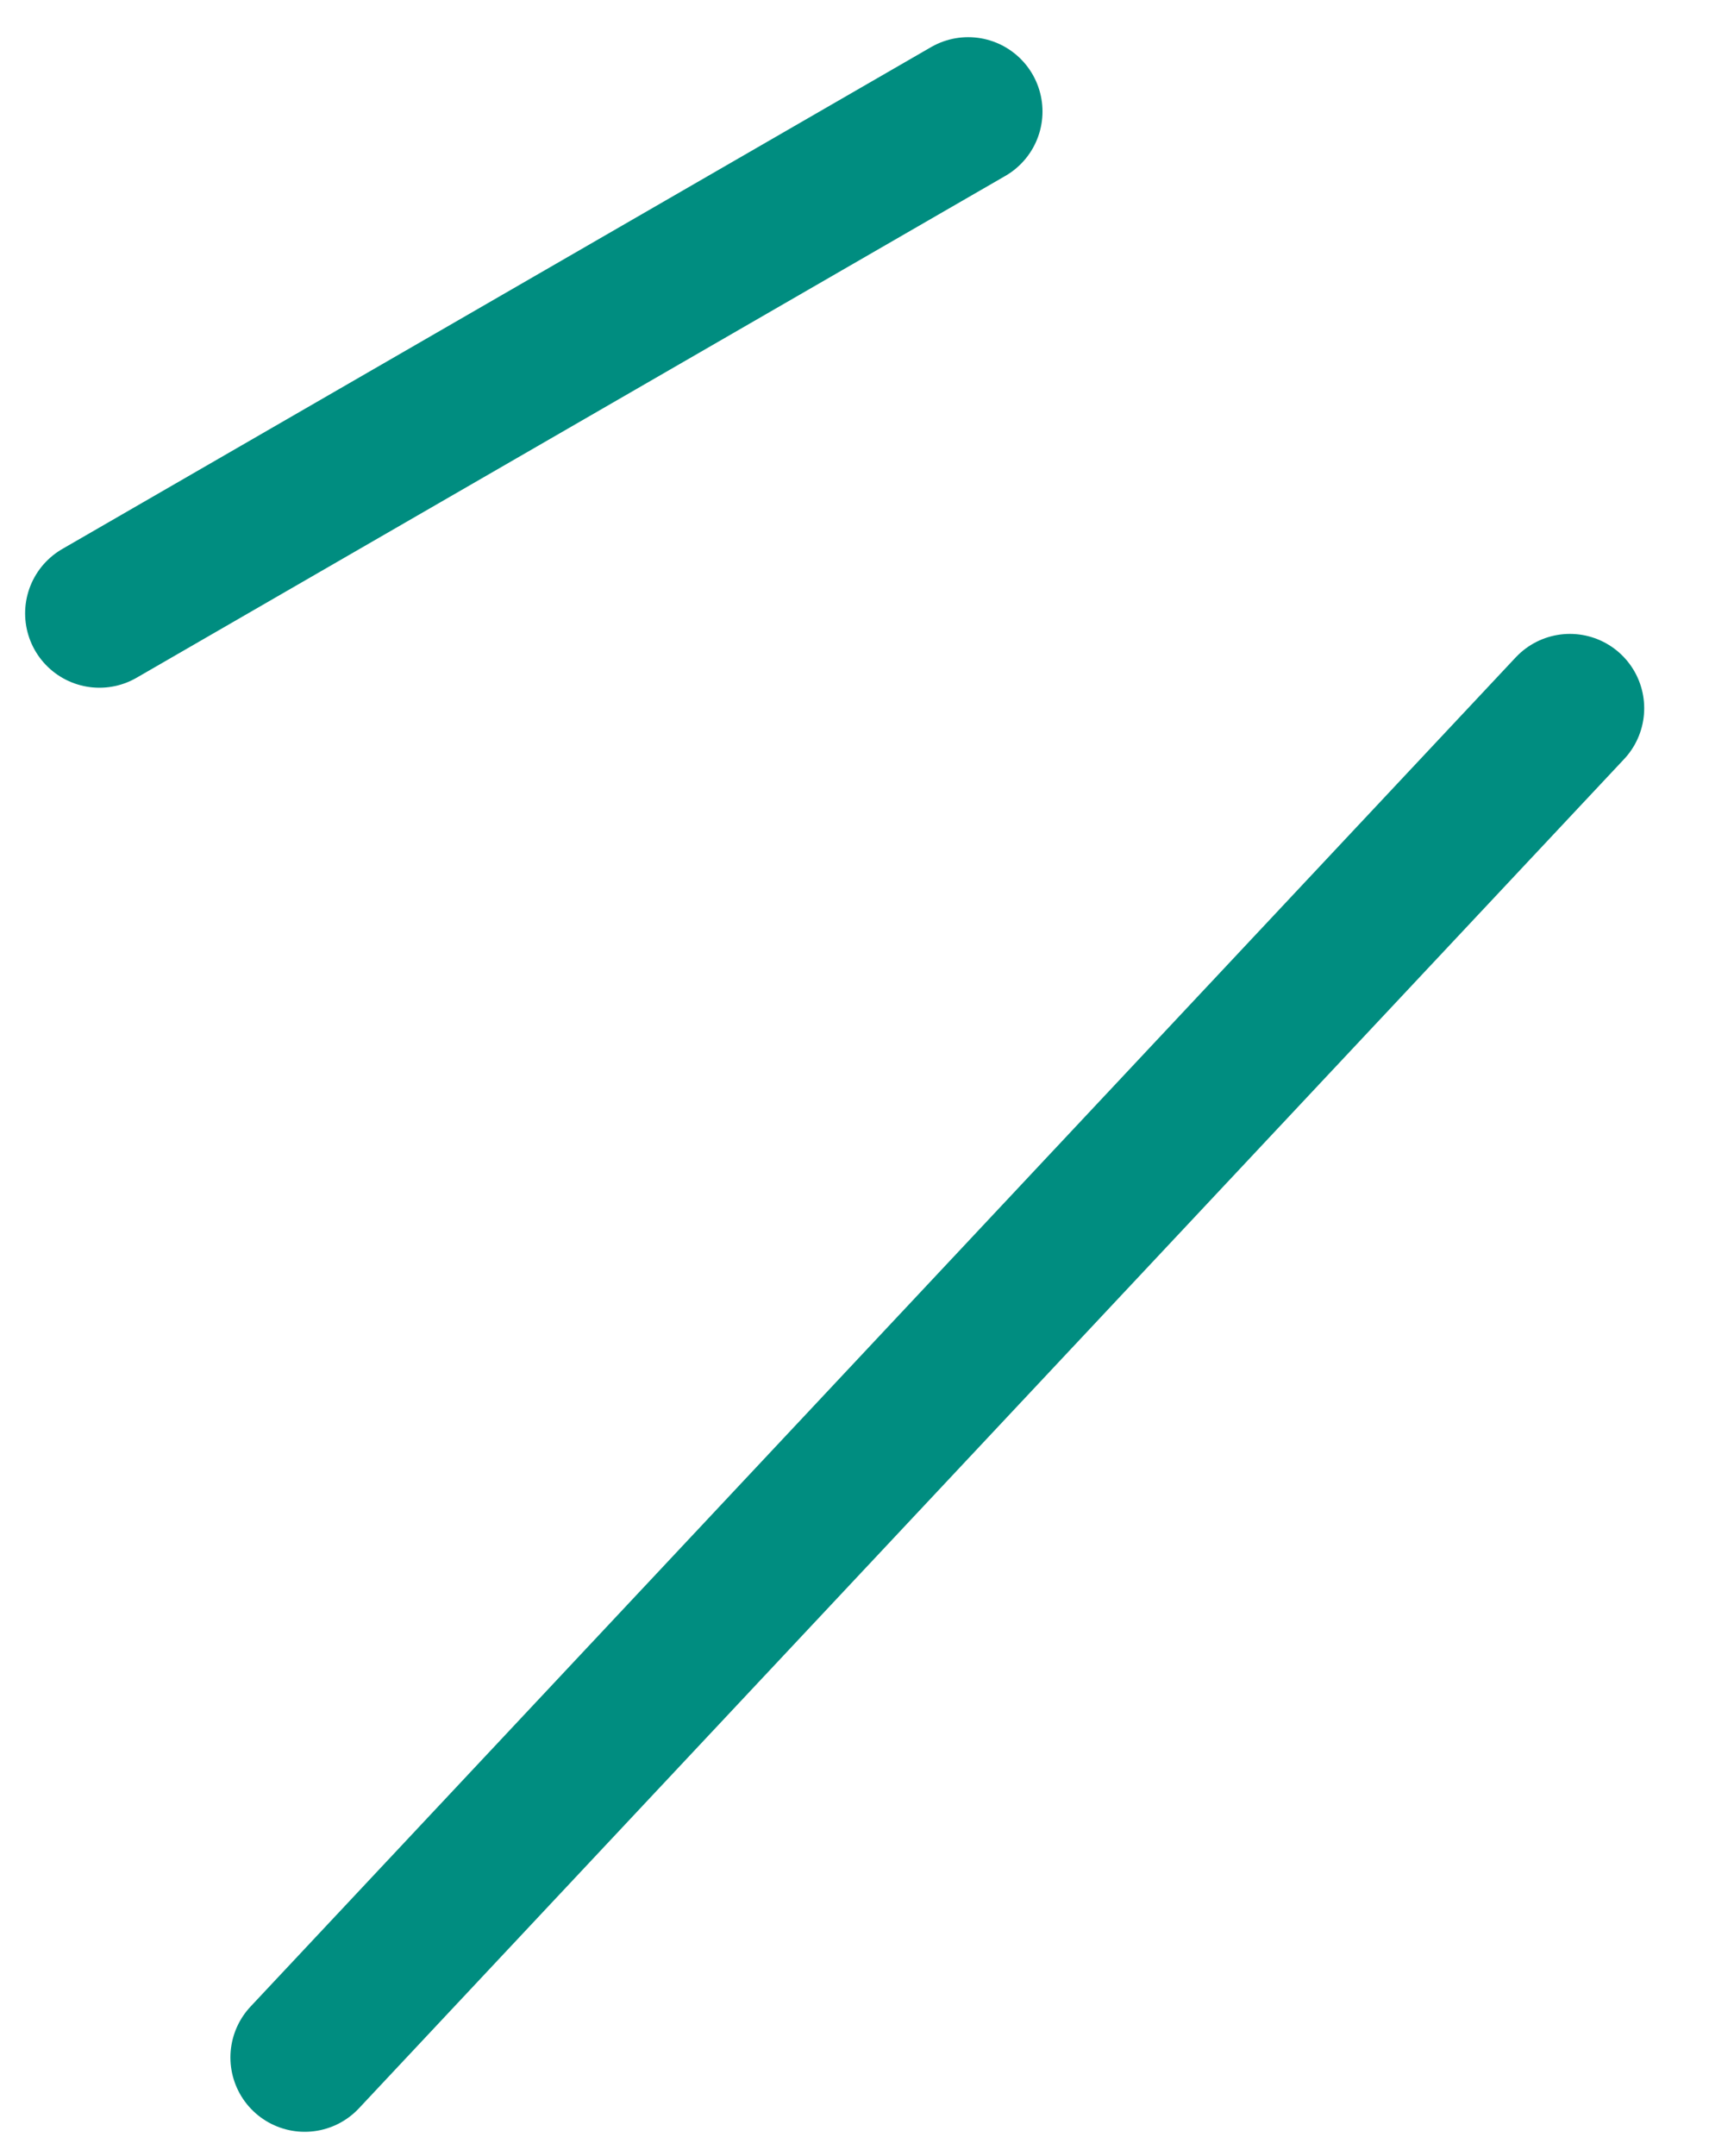
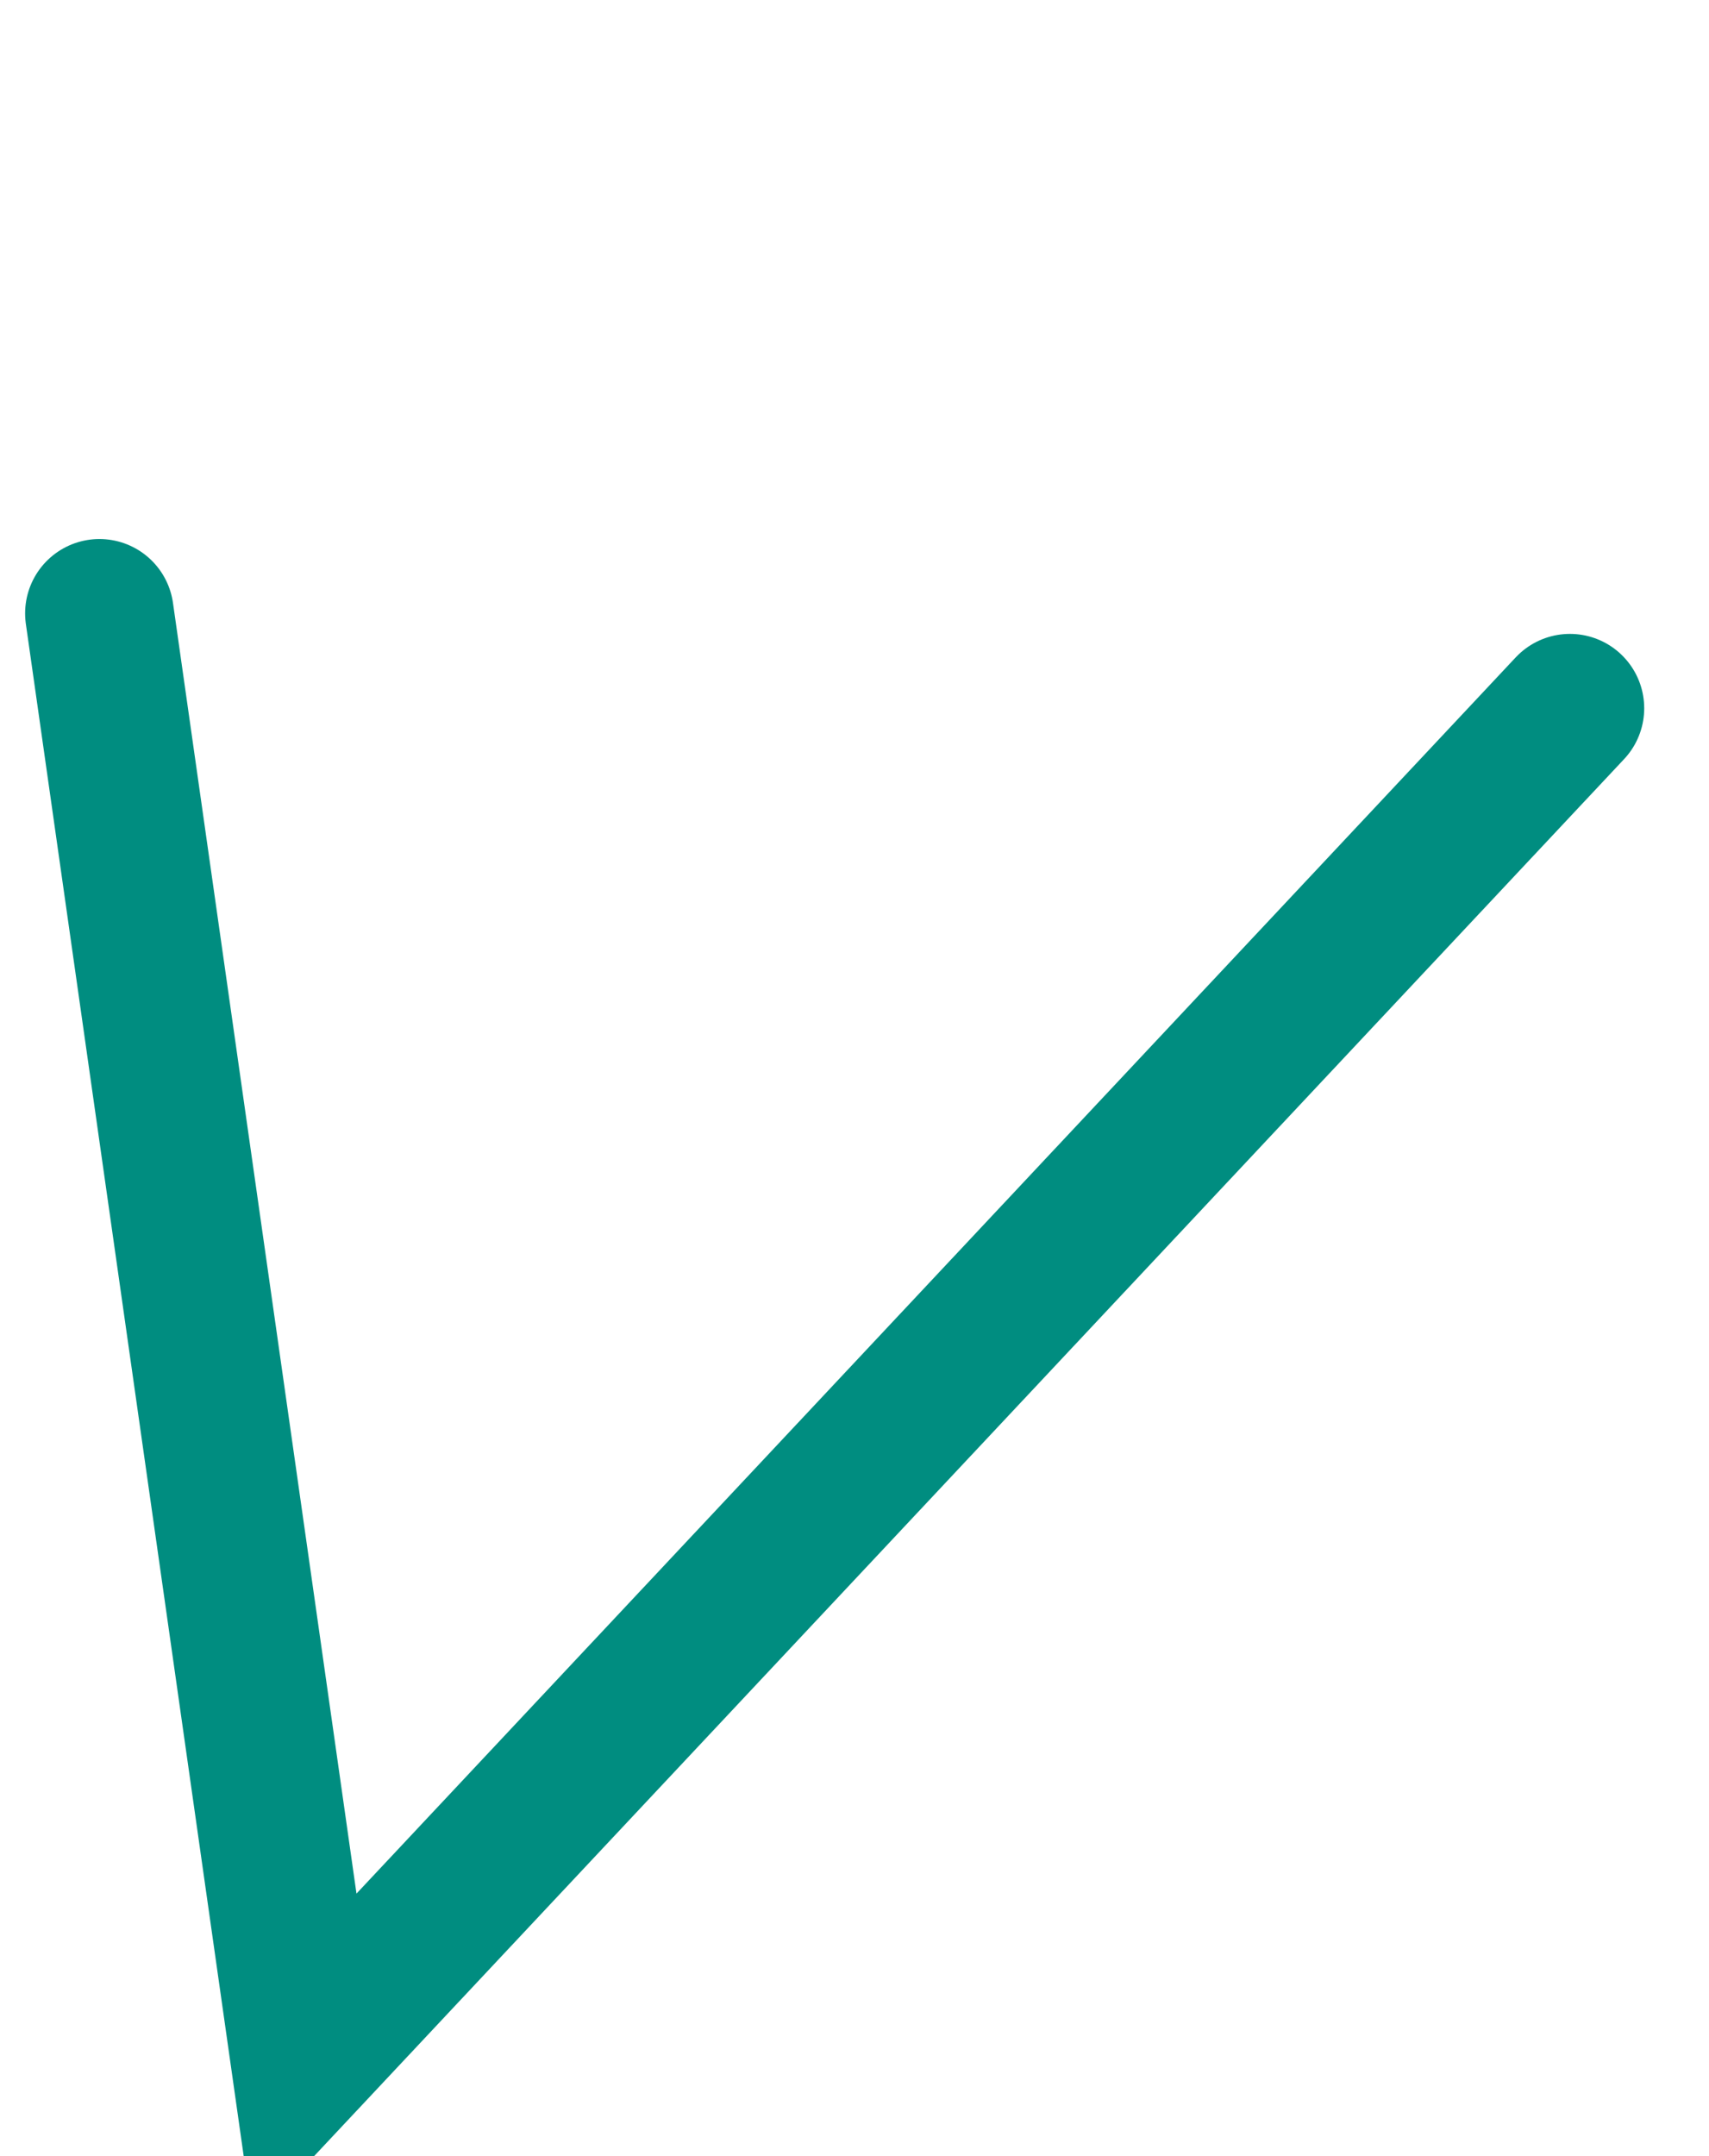
<svg xmlns="http://www.w3.org/2000/svg" width="23" height="29" viewBox="0 0 23 29" fill="none">
-   <path d="M21.128 9.526L4.101 27.673M13.03 1.5L1.338 8.25" stroke="#008D80" stroke-width="2" stroke-linecap="round" />
+   <path d="M21.128 9.526L4.101 27.673L1.338 8.25" stroke="#008D80" stroke-width="2" stroke-linecap="round" />
</svg>